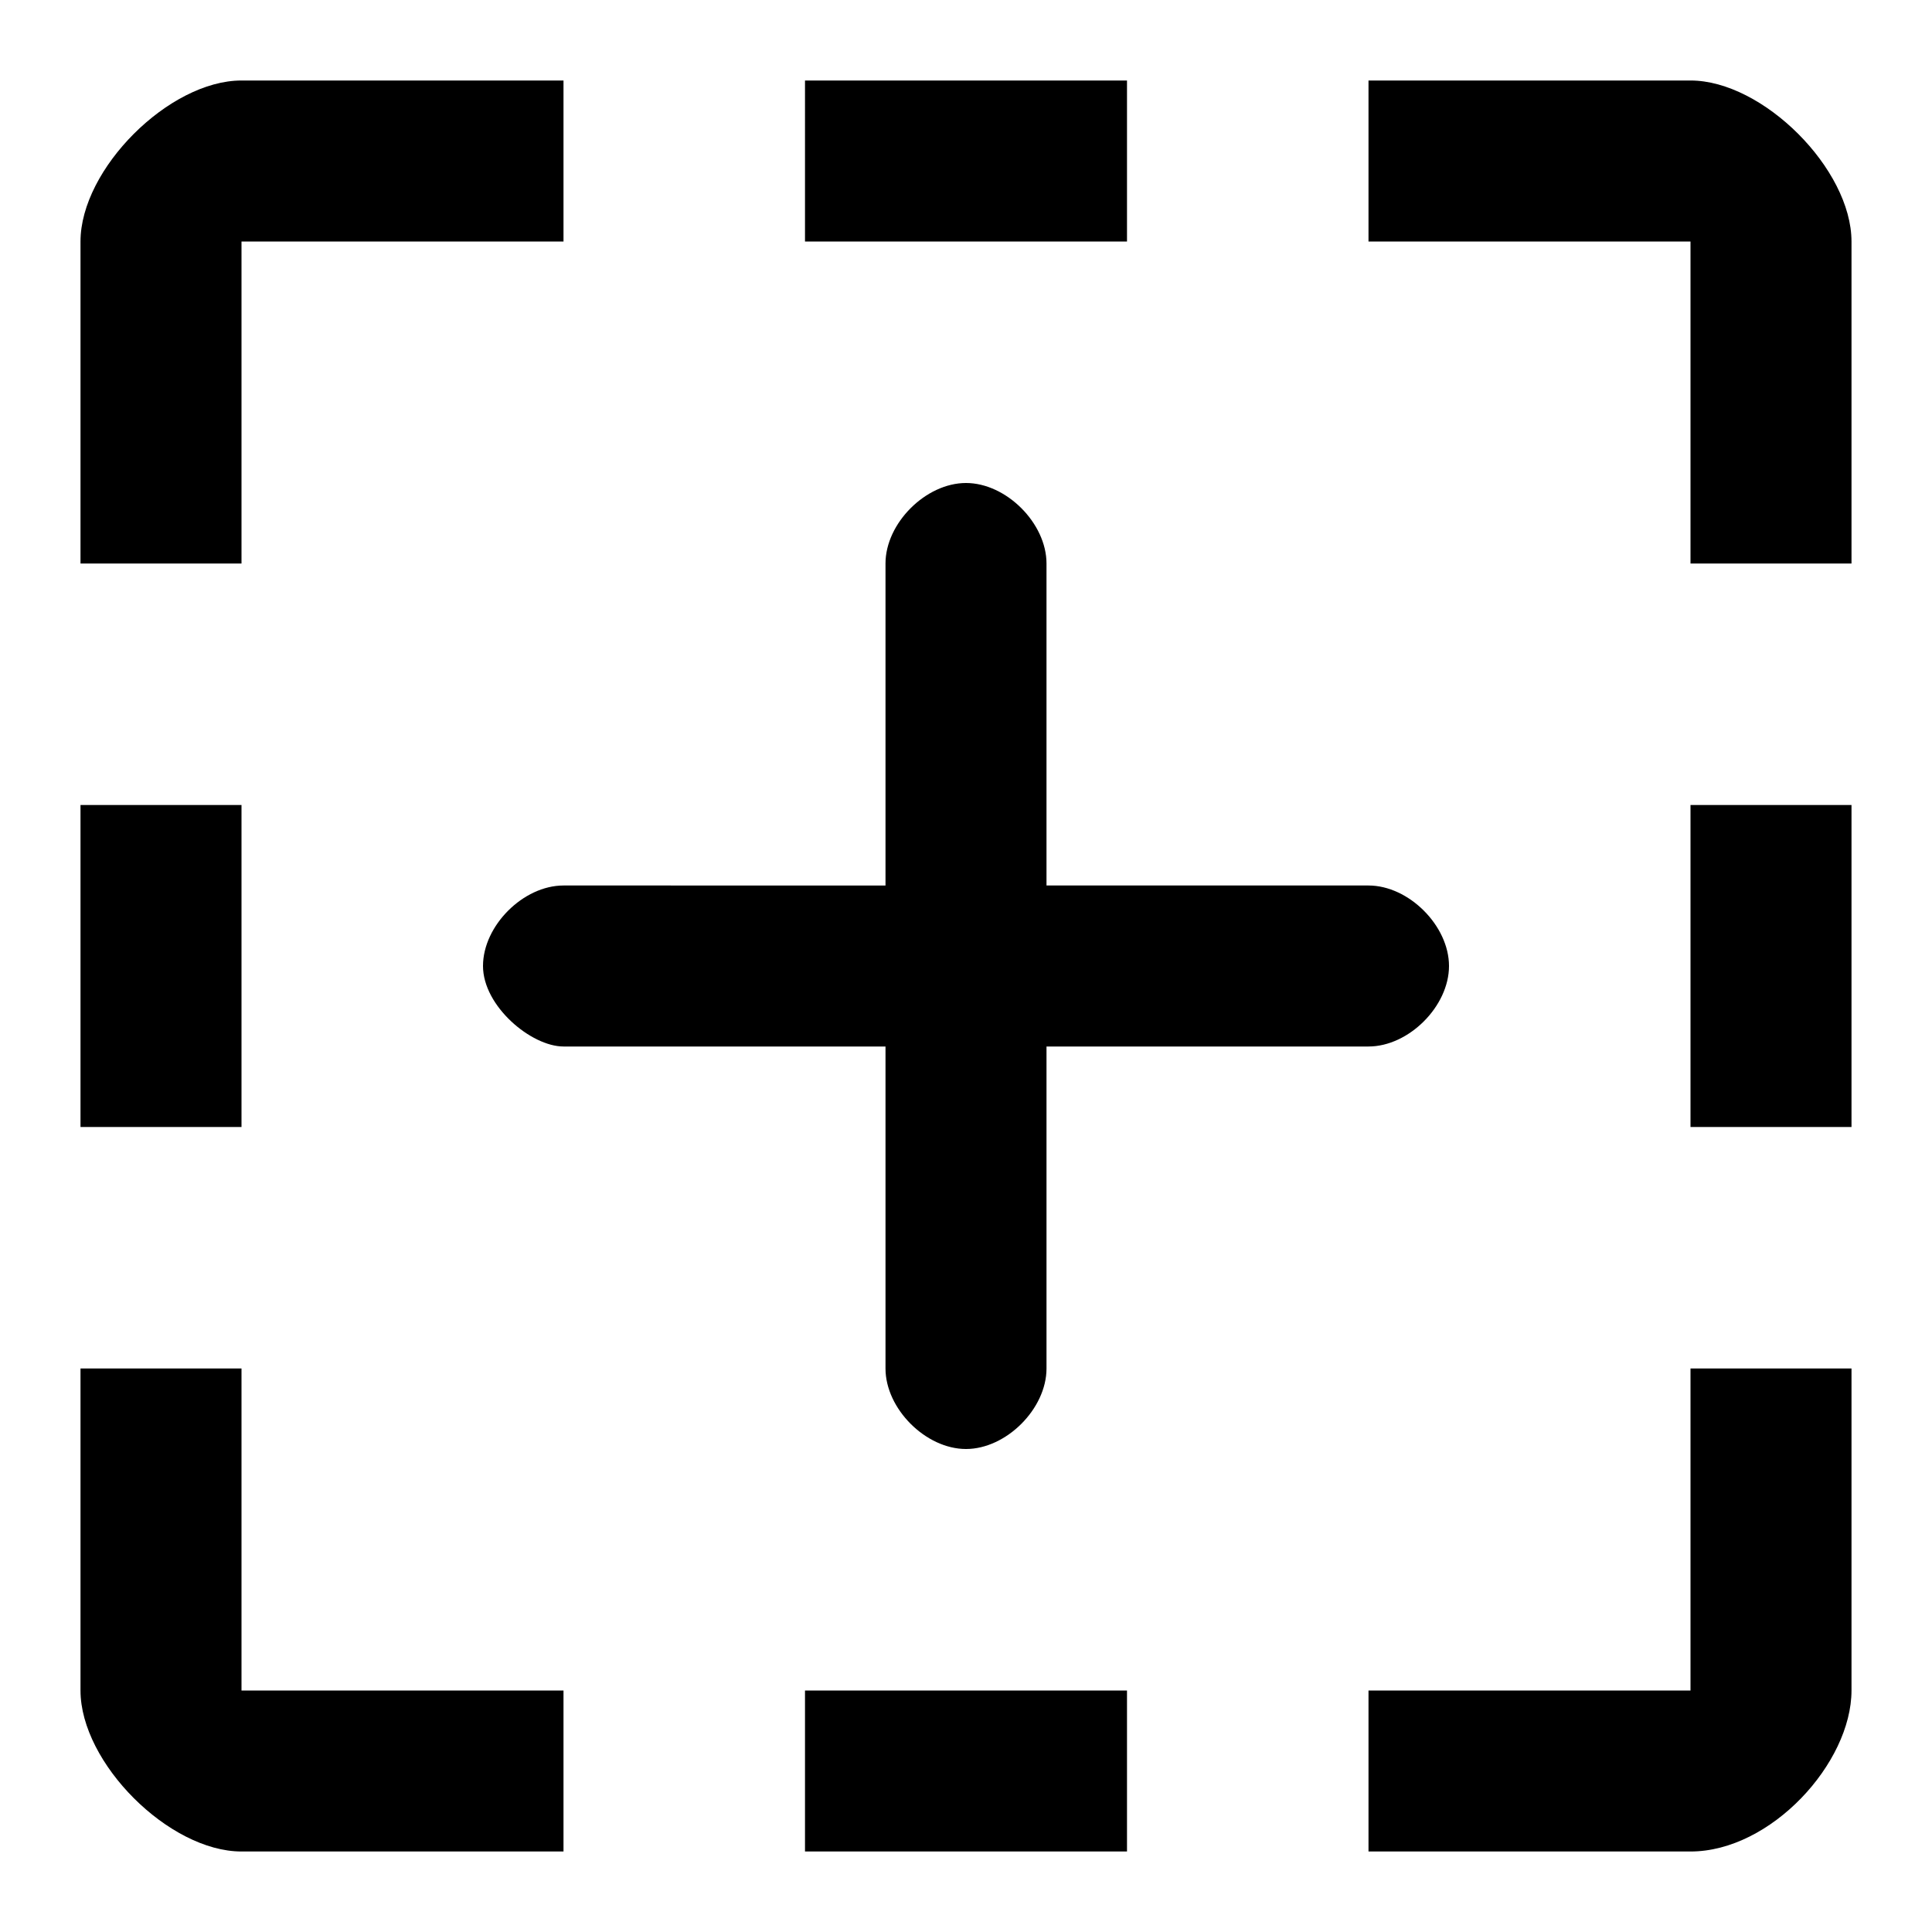
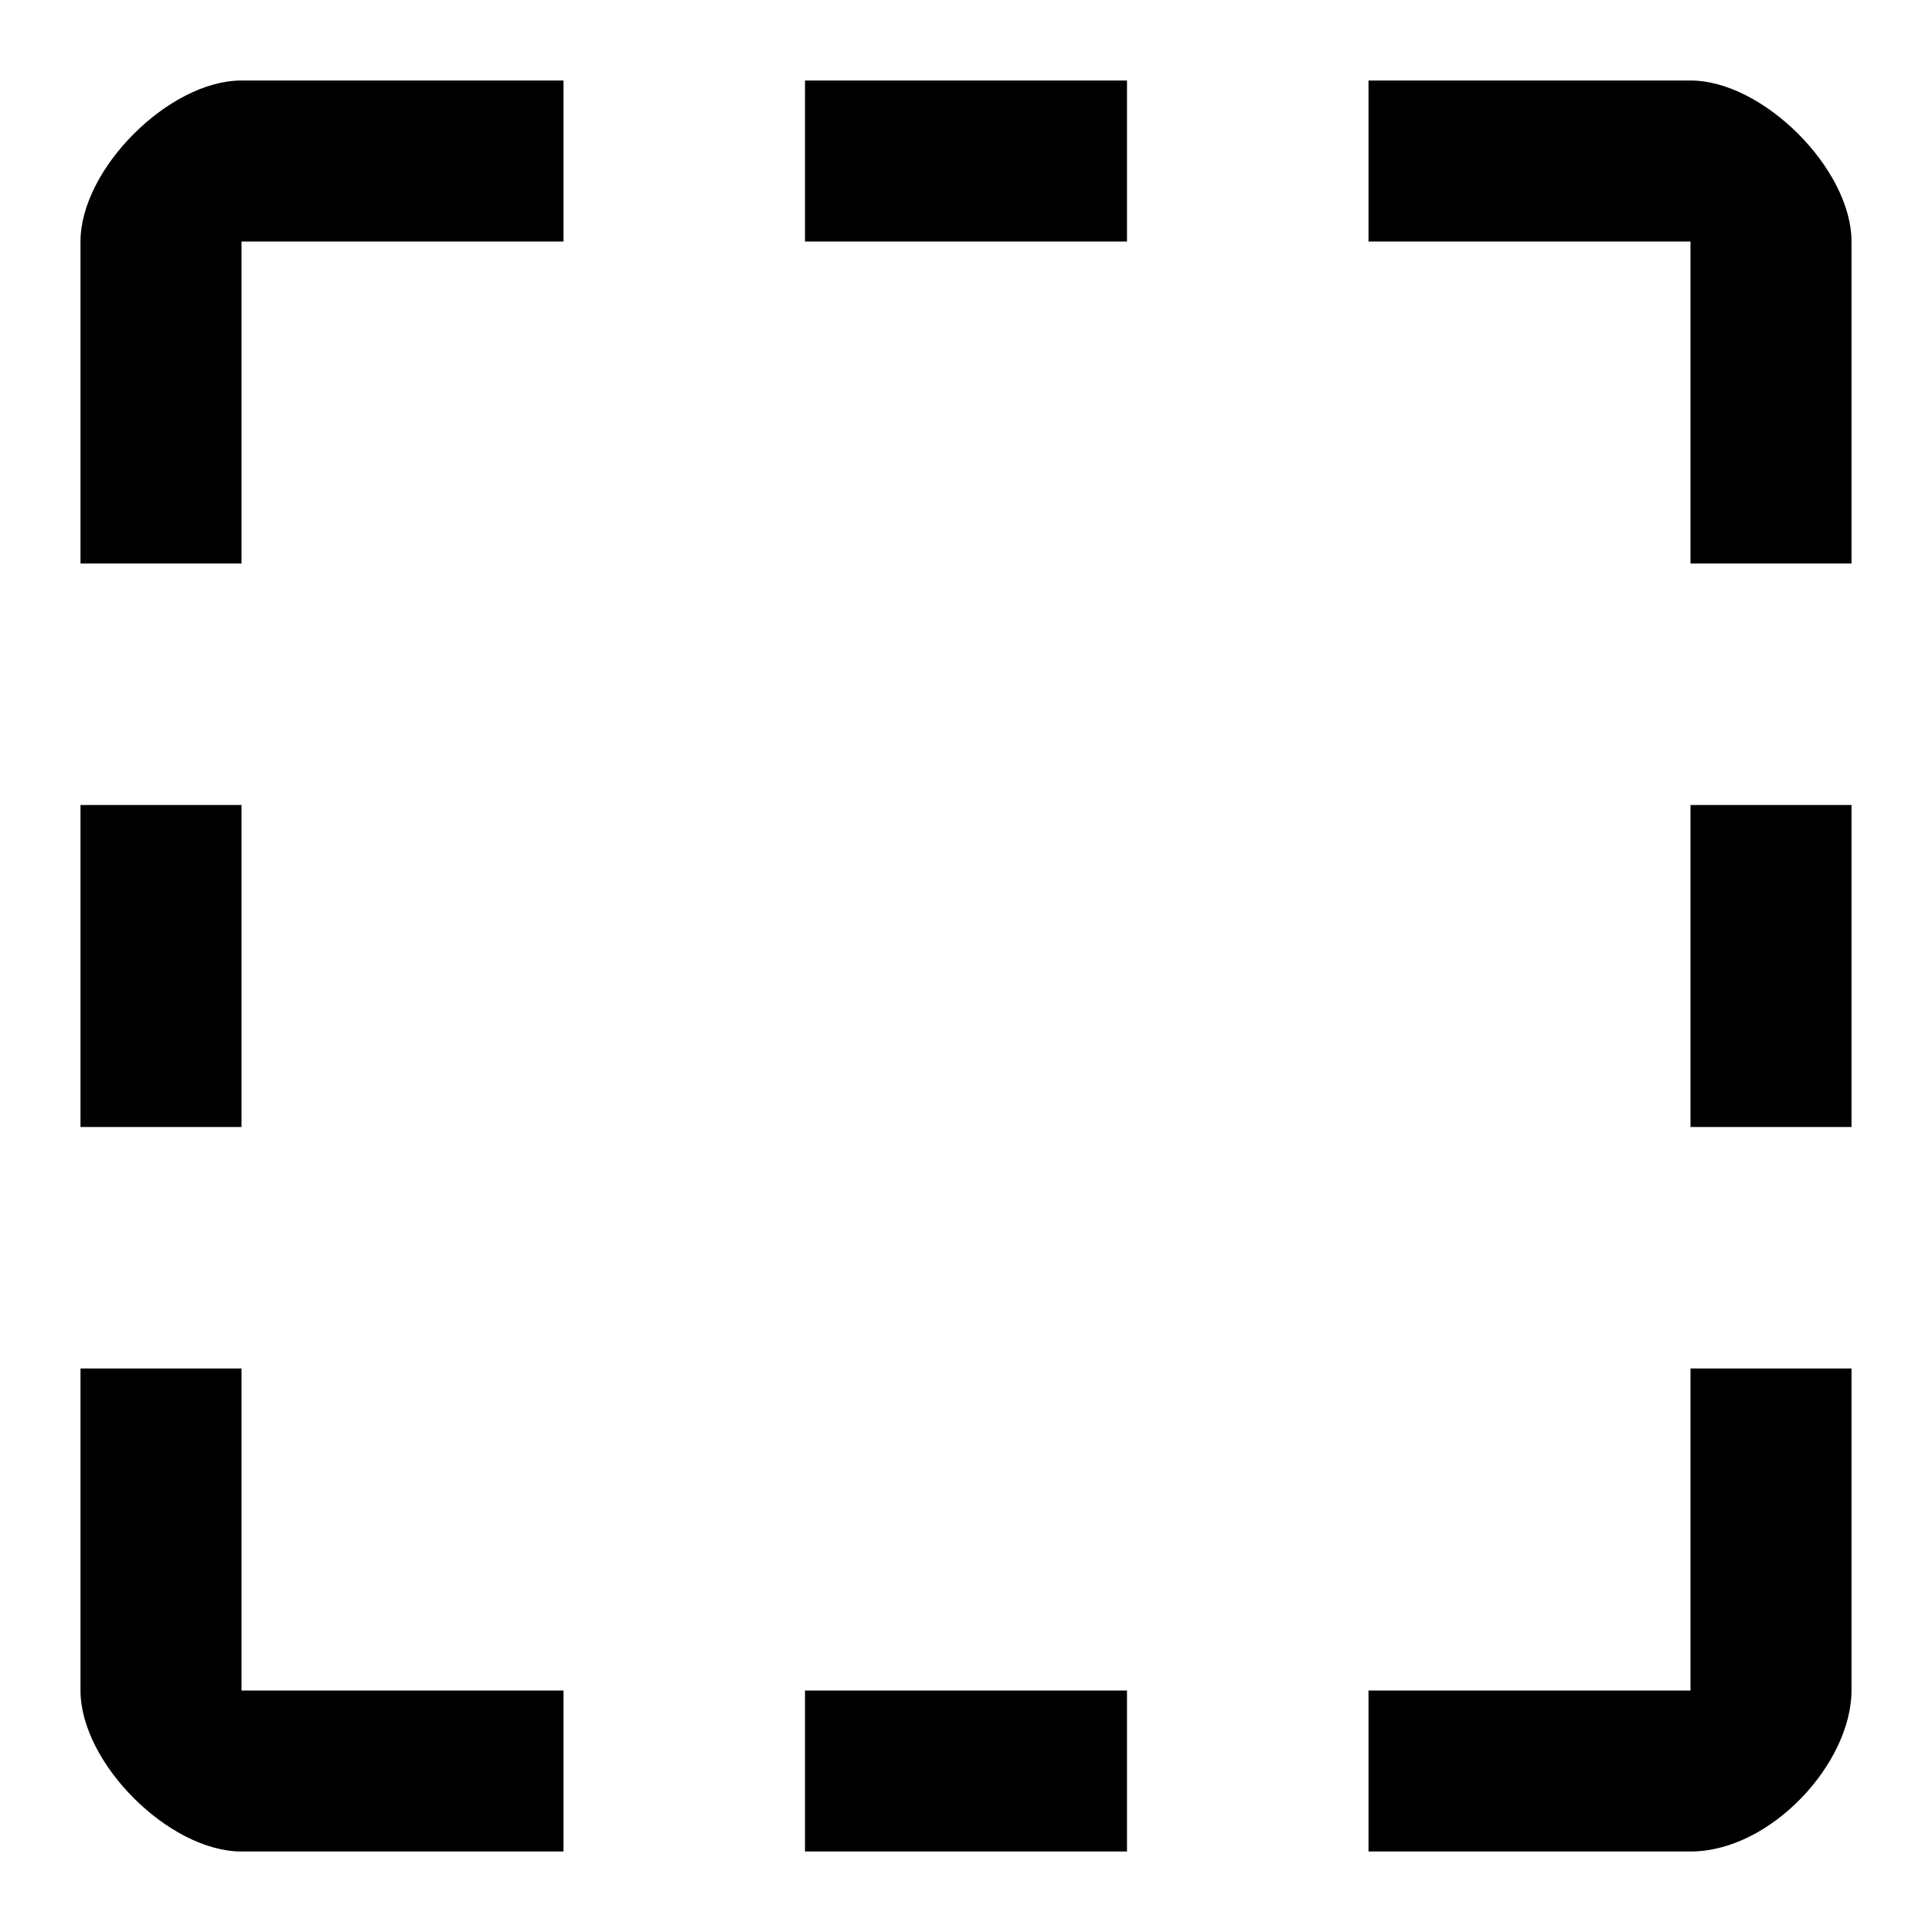
<svg xmlns="http://www.w3.org/2000/svg" version="1.1" id="Layer_1" x="0px" y="0px" viewBox="0 0 24 24" xml:space="preserve">
  <g id="Icon">
    <g id="UI-icons-英文名" transform="translate(-934, -930)">
      <g id="提示建议性图标" transform="translate(101, 761)">
        <g id="new" transform="translate(832, 168)">
          <path id="Combined-Shape" class="st0" d="M24,8h-2V4h-4V2h4c0.9,0,2,1.1,2,2V8z M24,11v4h-2v-4H24z M2,11h2v4H2V11z M2,8V4      c0-0.9,1.1-2,2-2h4v2H4v4H2z M18,24v-2h4v-4h2v4c0,0.9-1,2-2,2H18z M15,24h-4v-2h4V24z M15,2v2h-4V2H15z M2,18h2v4h4v2H4      c-0.9,0-2-1.1-2-2V18z" />
-           <path id="plus-circle" class="st0" d="M18,12h-4V8c0-0.5-0.5-1-1-1s-1,0.5-1,1v4H8c-0.5,0-1,0.5-1,1s0.6,1,1,1h4v4      c0,0.5,0.5,1,1,1s1-0.5,1-1v-4h4c0.5,0,1-0.5,1-1S18.5,12,18,12z" />
        </g>
      </g>
    </g>
  </g>
</svg>